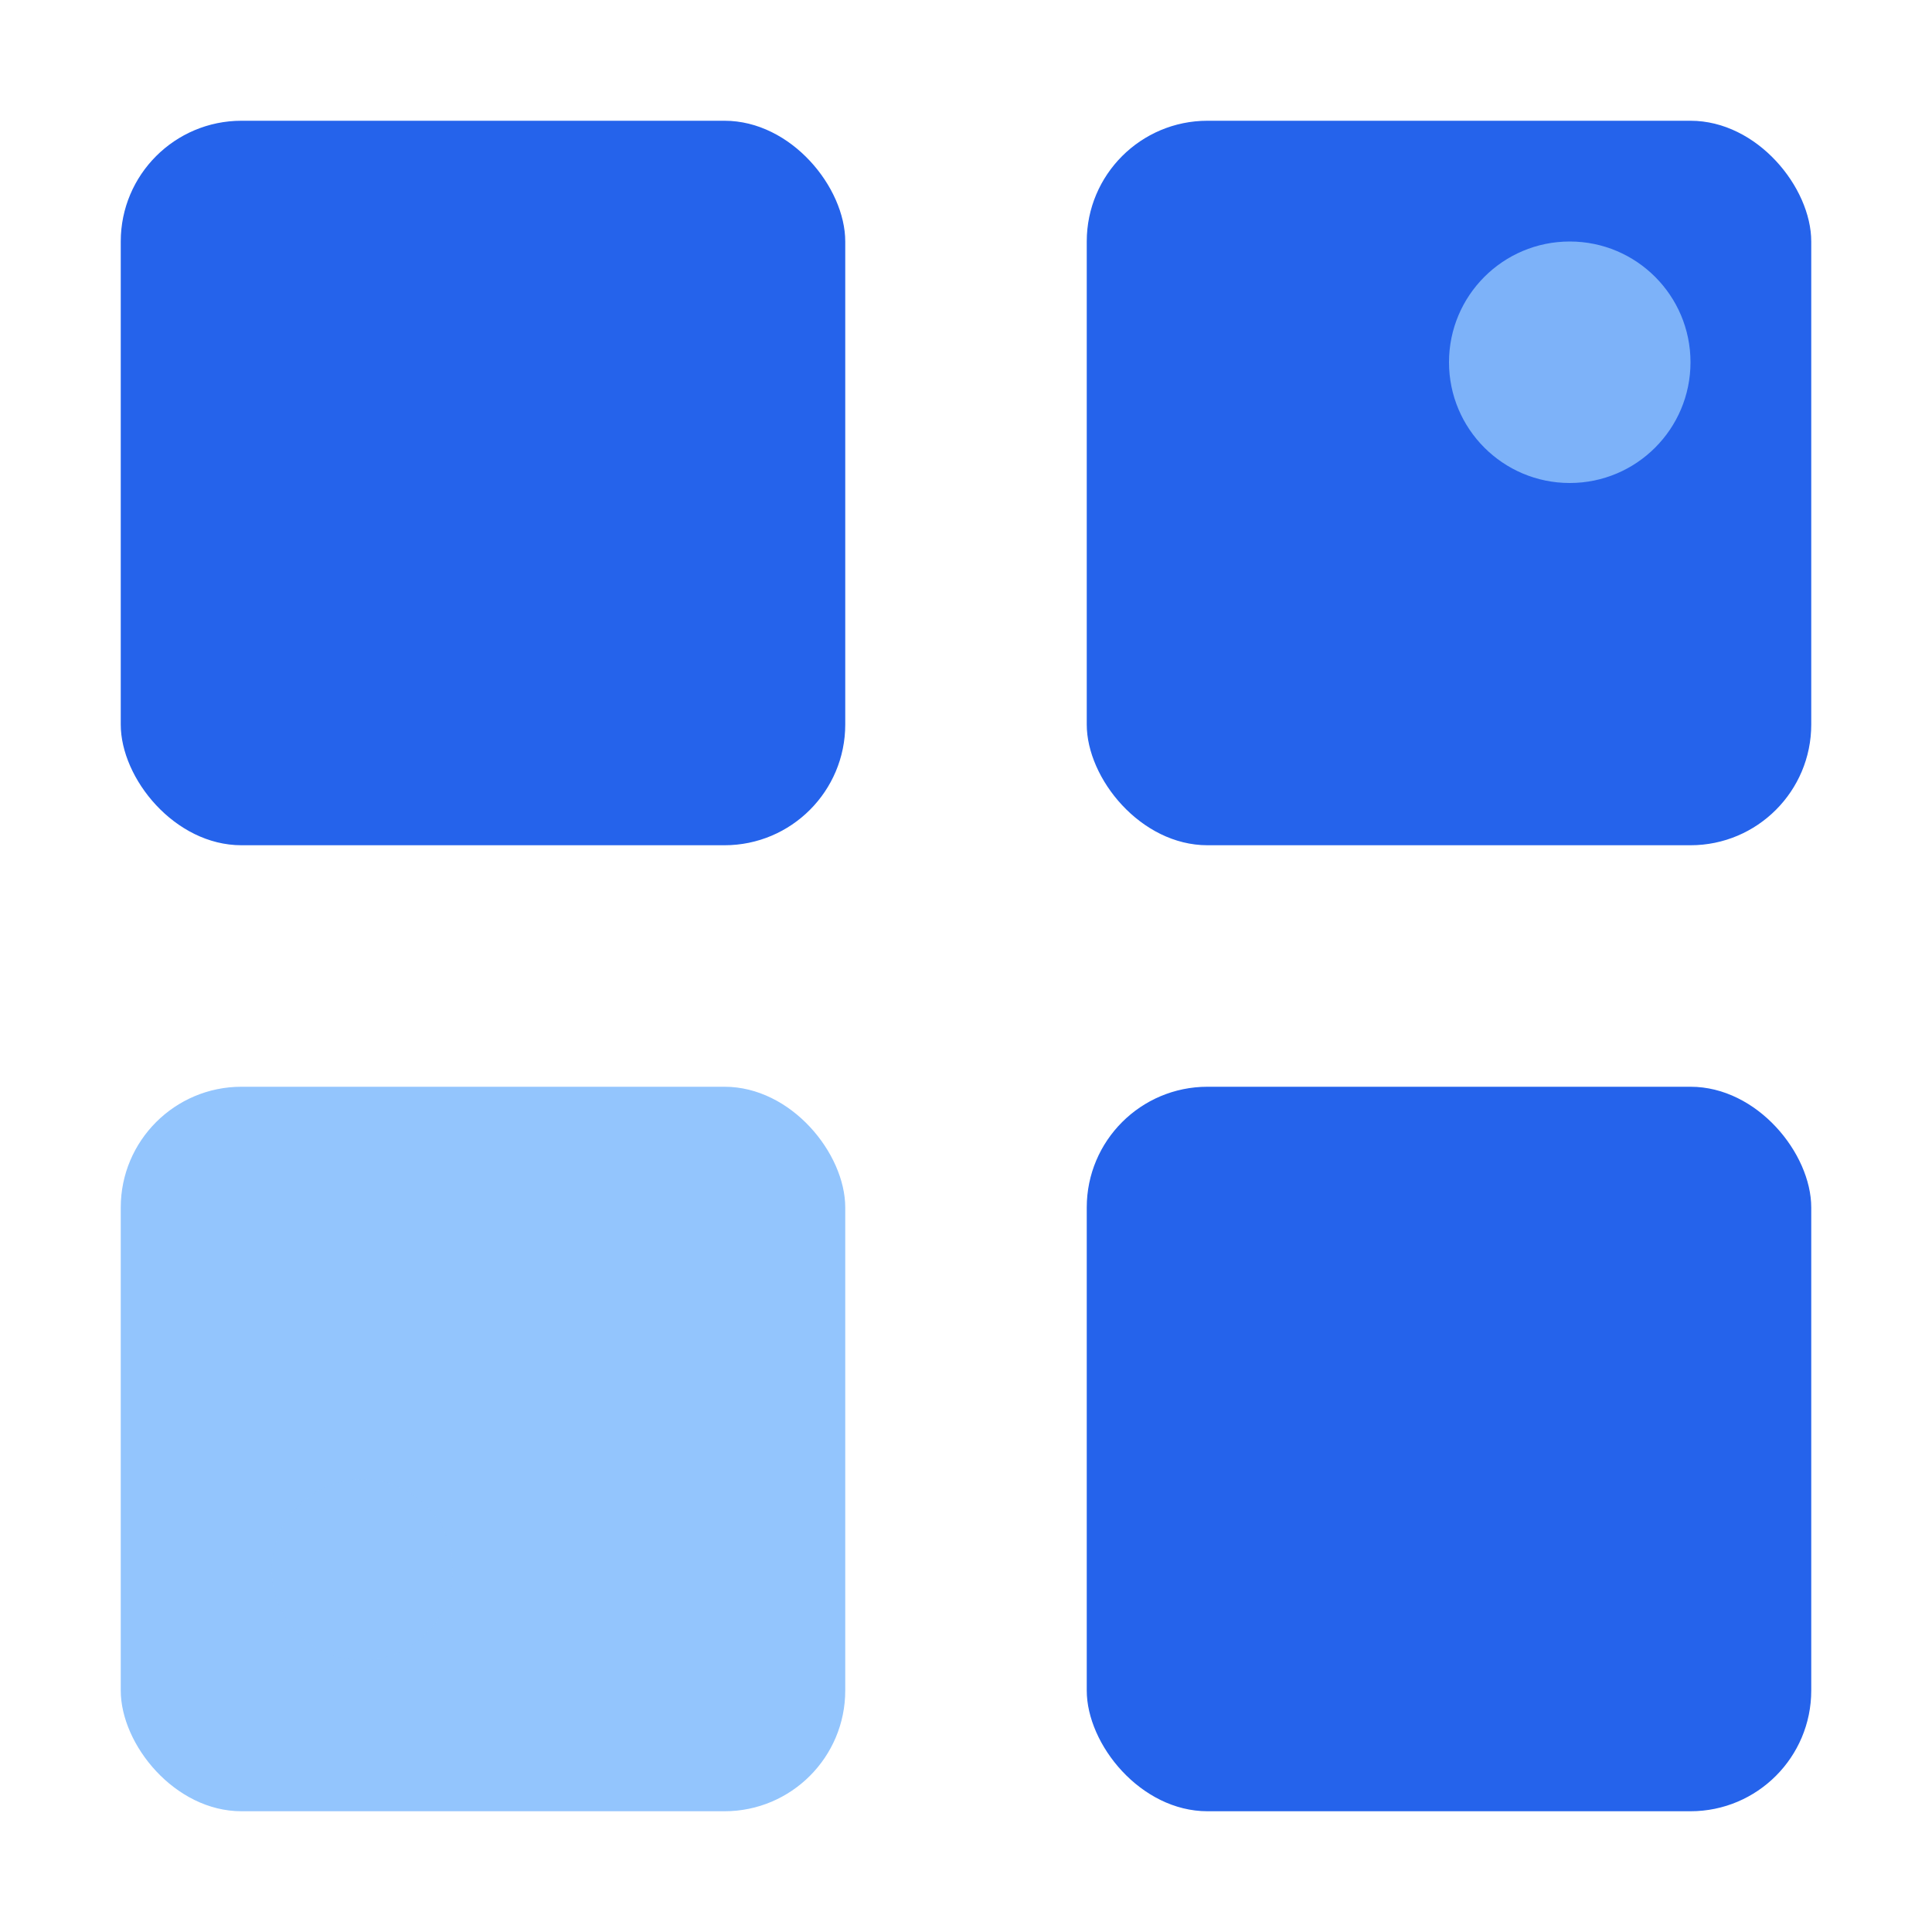
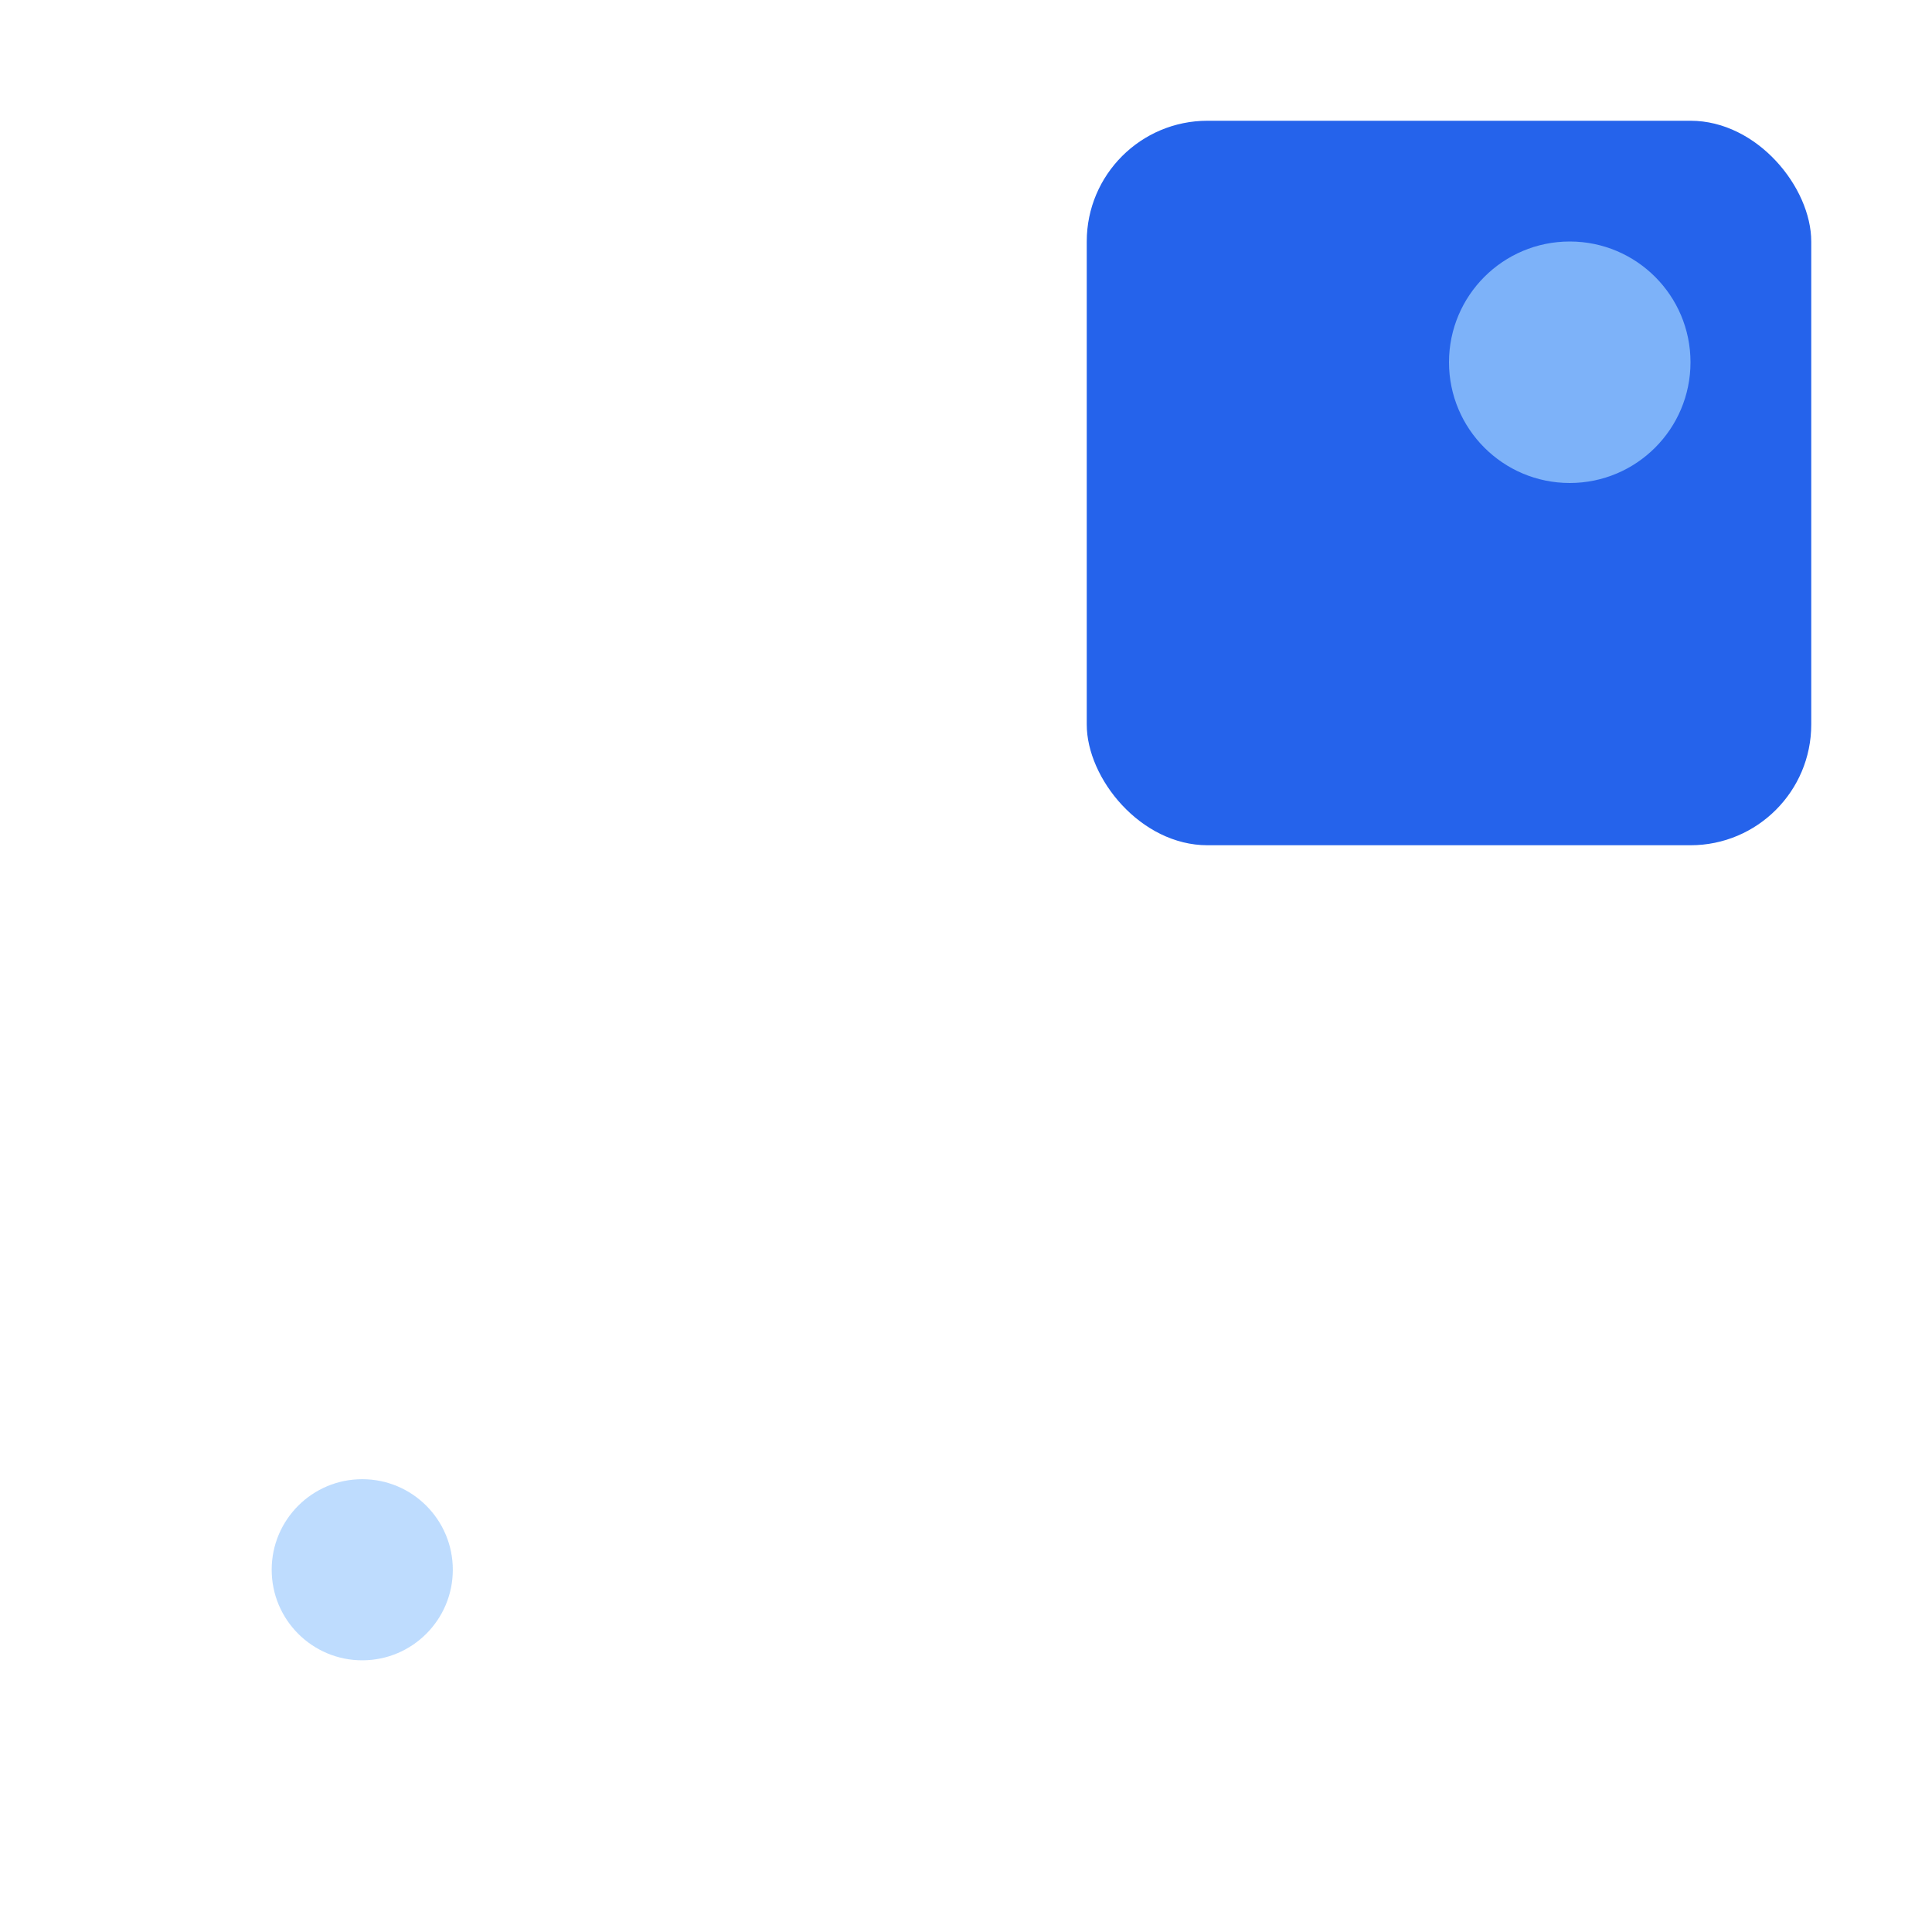
<svg xmlns="http://www.w3.org/2000/svg" viewBox="0 0 32 32" fill="none">
-   <rect x="2" y="2" width="12" height="12" rx="2" fill="#2563EB" />
  <rect x="18" y="2" width="12" height="12" rx="2" fill="#2563EB" />
-   <rect x="2" y="18" width="12" height="12" rx="2" fill="#93C5FD" />
-   <rect x="18" y="18" width="12" height="12" rx="2" fill="#2563EB" />
  <circle cx="26" cy="6" r="2" fill="#93C5FD" opacity="0.8">
    <animate attributeName="opacity" values="0.3;1;0.3" dur="2s" repeatCount="indefinite" />
  </circle>
  <circle cx="6" cy="26" r="1.5" fill="#93C5FD" opacity="0.6">
    <animate attributeName="opacity" values="0.2;0.8;0.2" dur="2.5s" repeatCount="indefinite" />
  </circle>
</svg>